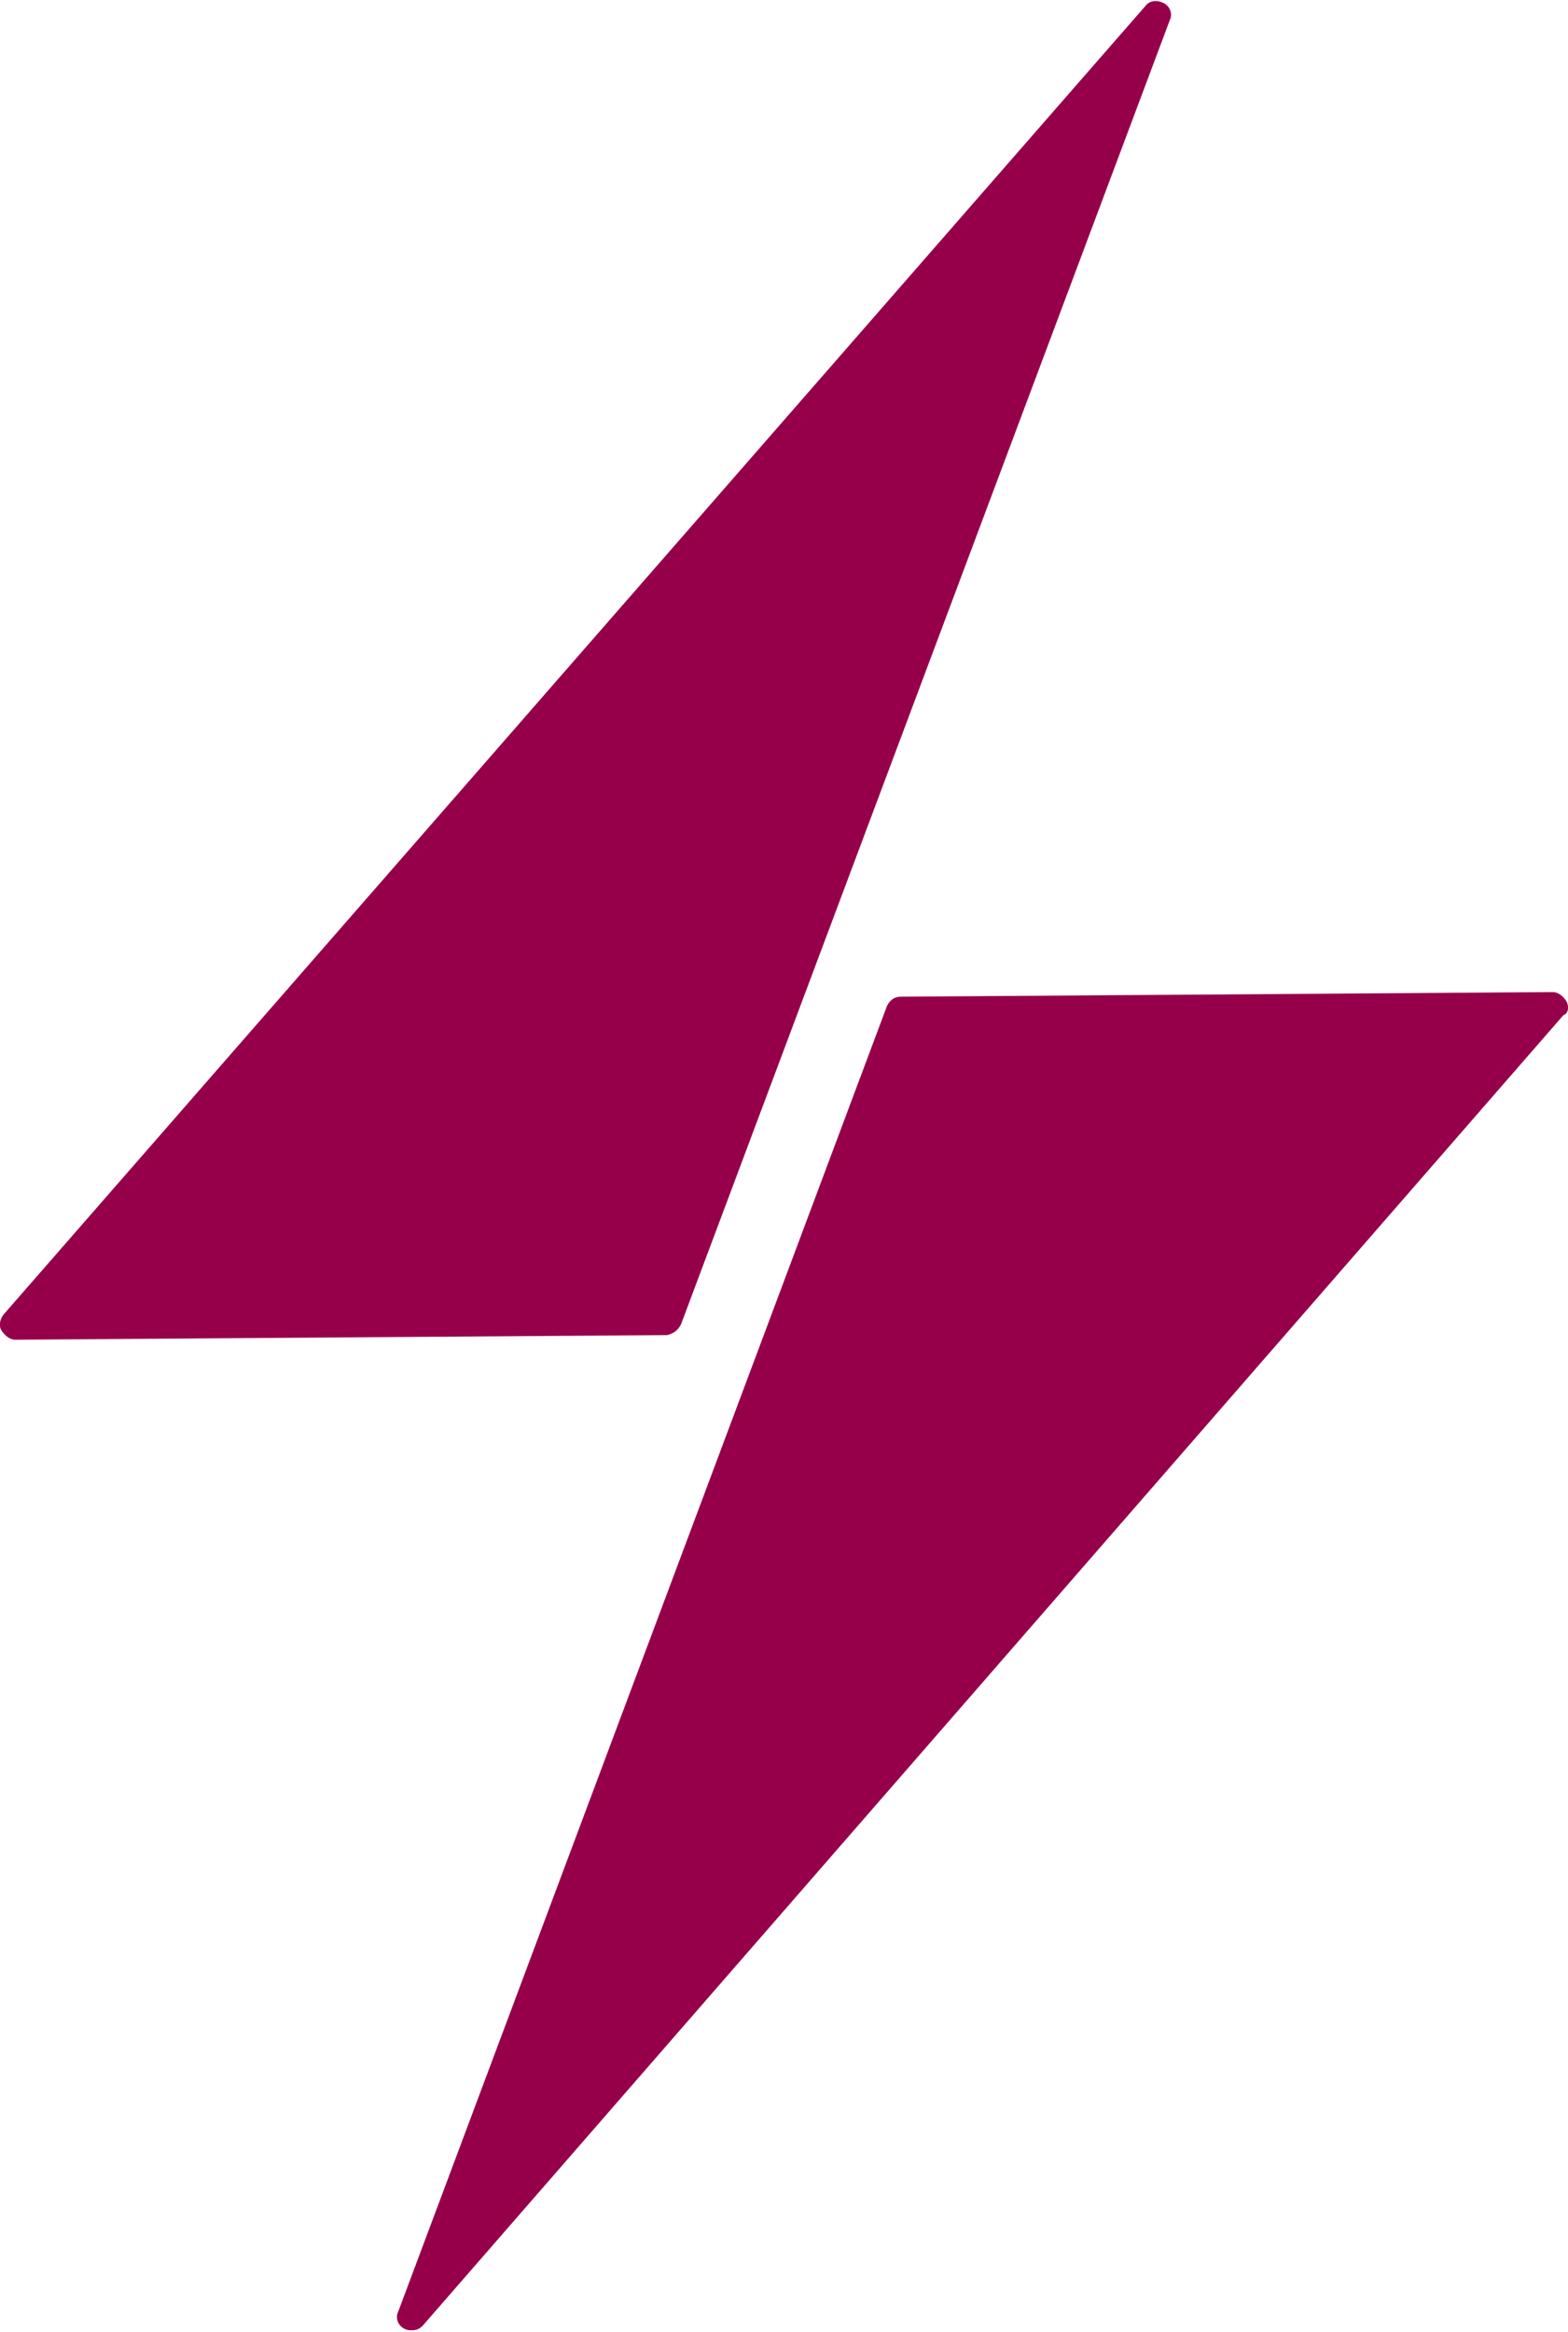
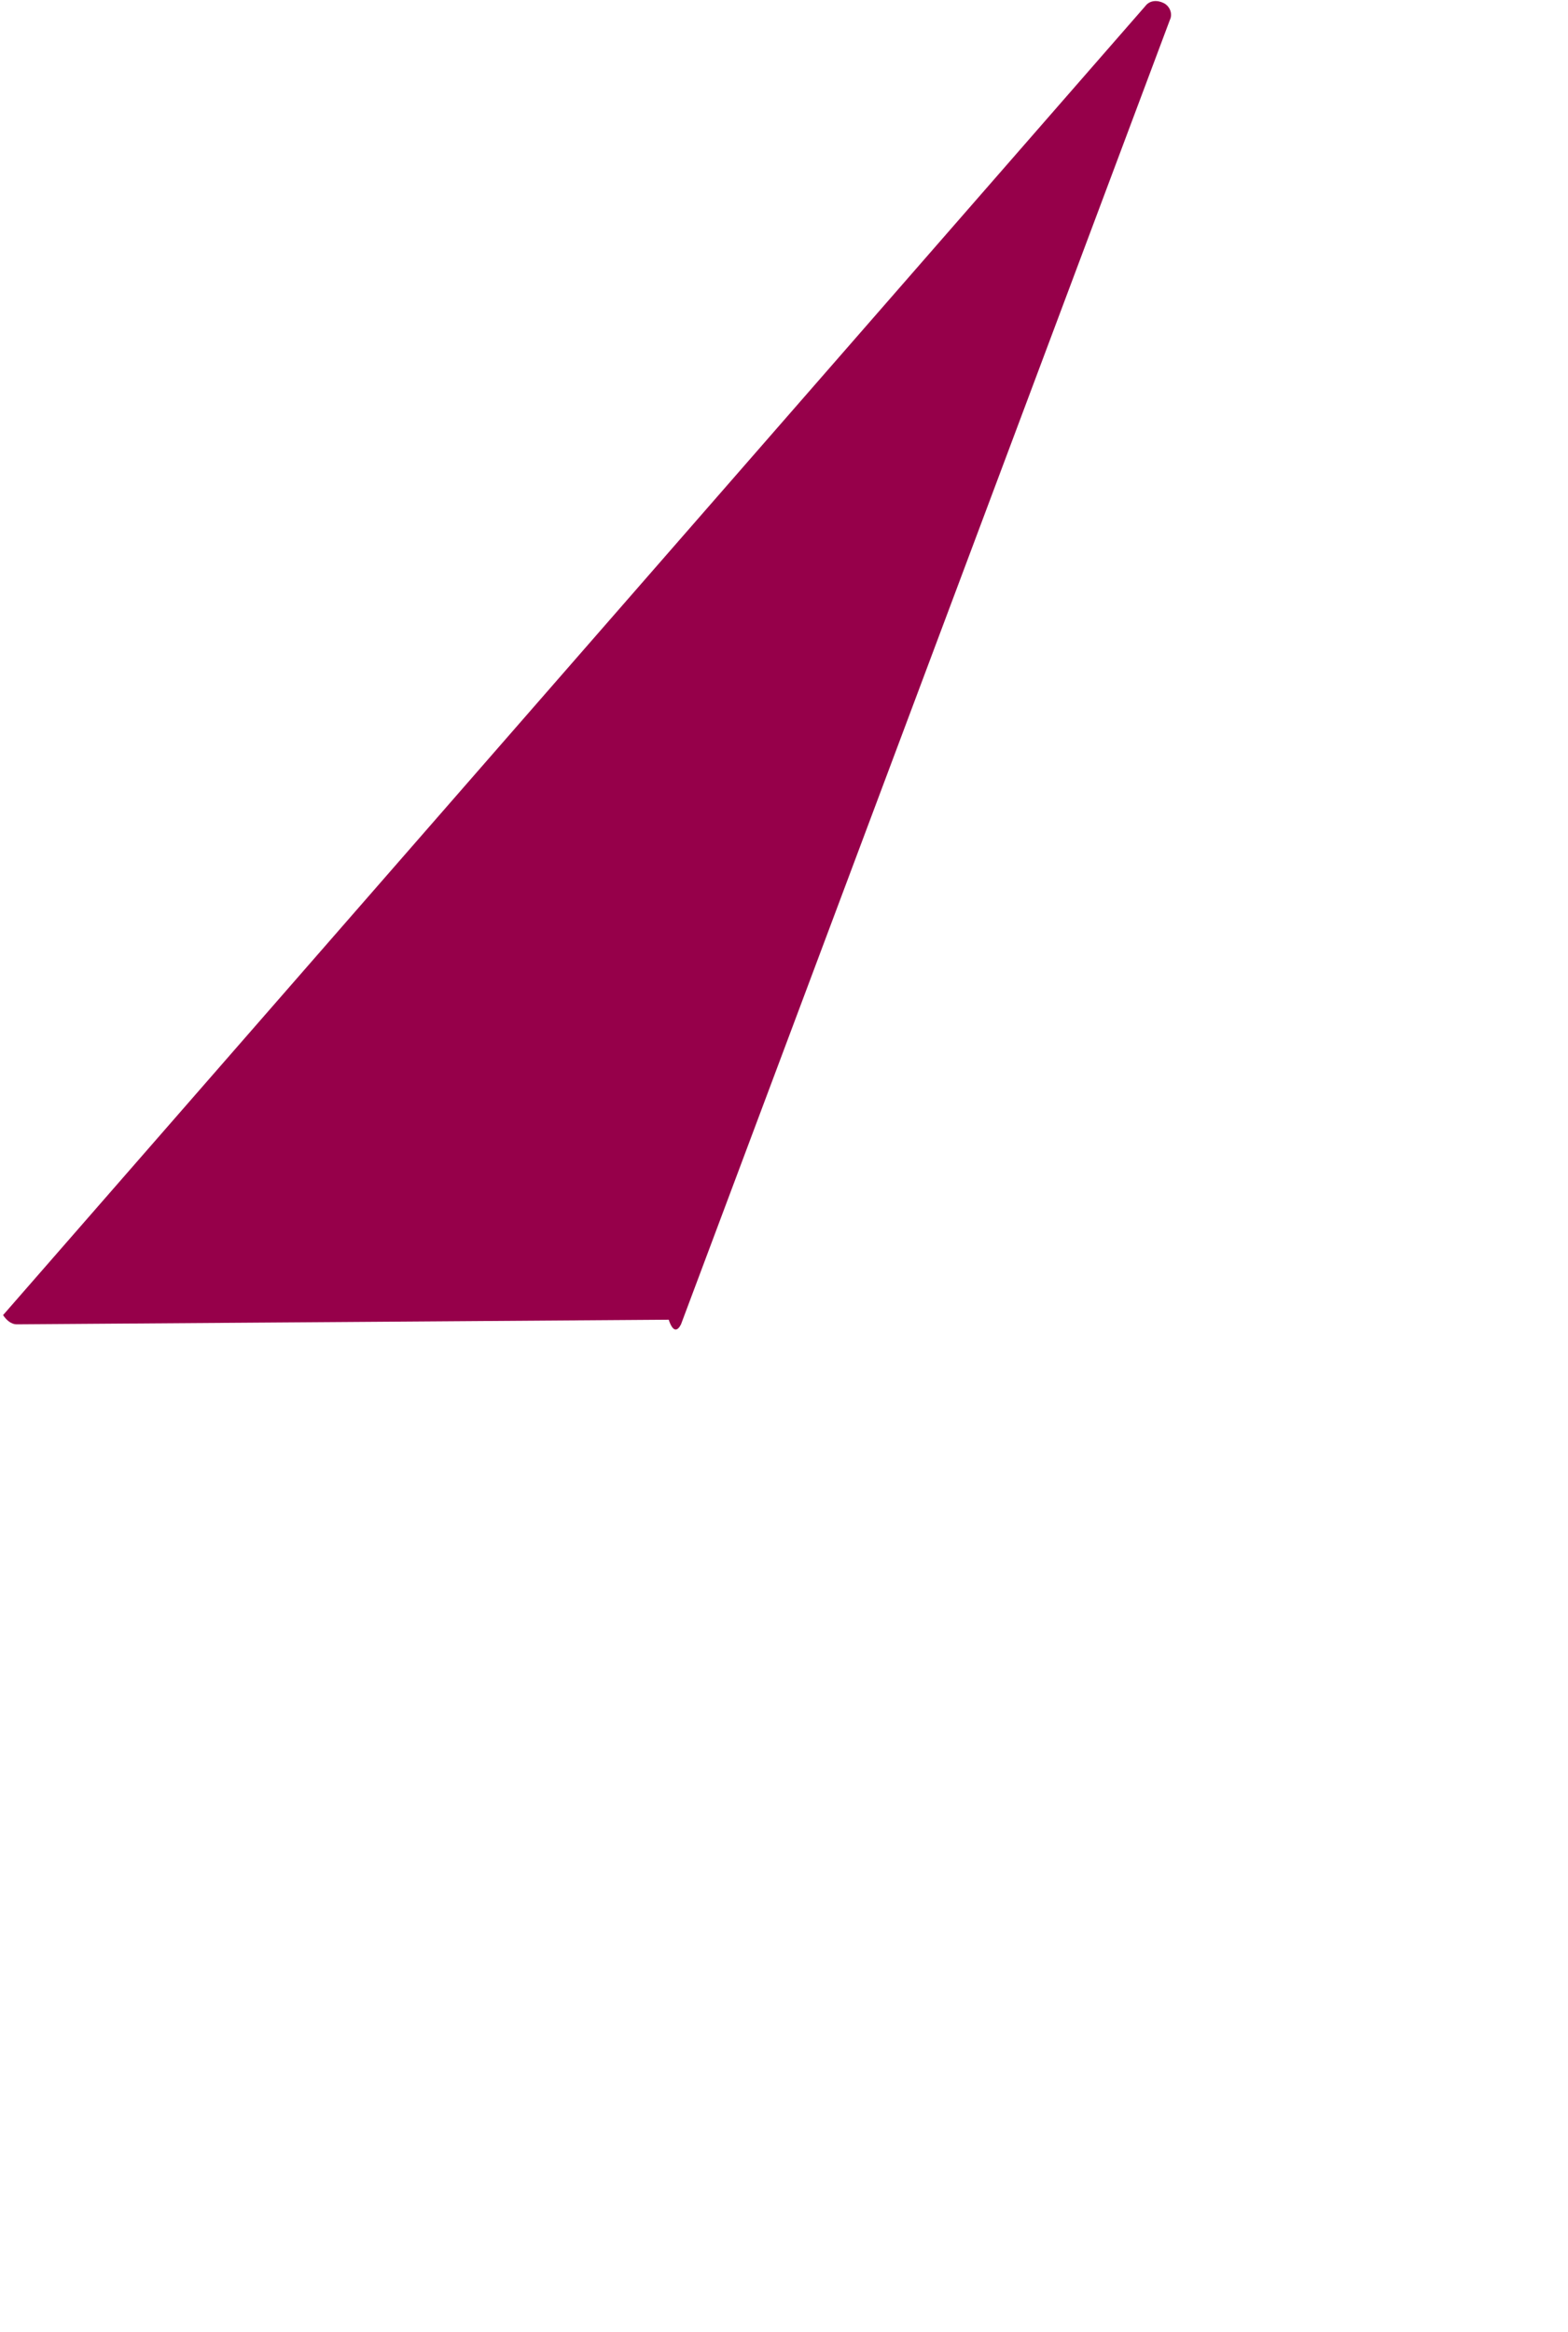
<svg xmlns="http://www.w3.org/2000/svg" id="Capa_1" x="0px" y="0px" viewBox="0 0 102 151.6" style="enable-background:new 0 0 102 151.6;" xml:space="preserve">
  <style type="text/css">	.Sombra_x0020_paralela{fill:none;}	.Esquinas_x0020_redondeadas_x0020_2_x0020_pt_x002E_{fill:#FFFFFF;stroke:#1D1D1B;stroke-miterlimit:10;}	.Reflejo_x0020_vivo_x0020_X{fill:none;}	.Bisel_x0020_suave{fill:url(#SVGID_1_);}	.Atardecer{fill:#FFFFFF;}	.Follaje_GS{fill:#FFDD00;}	.Pompadour_GS{fill-rule:evenodd;clip-rule:evenodd;fill:#51AEE2;}	.st0{fill:#96004A;}</style>
  <linearGradient id="SVGID_1_" gradientUnits="userSpaceOnUse" x1="-739.885" y1="-175.112" x2="-739.178" y2="-174.405">
    <stop offset="0" style="stop-color:#E6E6EB" />
    <stop offset="0.175" style="stop-color:#E2E2E7" />
    <stop offset="0.355" style="stop-color:#D6D6DB" />
    <stop offset="0.537" style="stop-color:#C2C3C6" />
    <stop offset="0.72" style="stop-color:#A5A7A9" />
    <stop offset="0.903" style="stop-color:#818485" />
    <stop offset="1" style="stop-color:#6B6E6E" />
  </linearGradient>
  <g>
    <g>
-       <path class="st0" d="M44.3,86.1L76.1,1.3c0.2-0.4,0-0.9-0.4-1.1c-0.4-0.2-0.9-0.2-1.2,0.2L0.2,85.5c-0.2,0.3-0.3,0.7-0.1,1   c0.2,0.3,0.5,0.6,0.9,0.6c0,0,0,0,0,0l42.4-0.3C43.8,86.7,44.1,86.5,44.3,86.1z" />
-       <path class="st0" d="M101.9,65.1c-0.2-0.3-0.5-0.6-0.9-0.6c0,0,0,0,0,0l-42.4,0.3c-0.4,0-0.7,0.2-0.9,0.6l-31.8,84.9   c-0.2,0.4,0,0.9,0.4,1.1c0.2,0.1,0.3,0.1,0.5,0.1c0.3,0,0.5-0.1,0.7-0.3l74.2-85.2C102,65.9,102.1,65.5,101.9,65.1z" />
+       <path class="st0" d="M44.3,86.1L76.1,1.3c0.2-0.4,0-0.9-0.4-1.1c-0.4-0.2-0.9-0.2-1.2,0.2L0.2,85.5c0.2,0.3,0.5,0.6,0.9,0.6c0,0,0,0,0,0l42.4-0.3C43.8,86.7,44.1,86.5,44.3,86.1z" />
    </g>
  </g>
</svg>